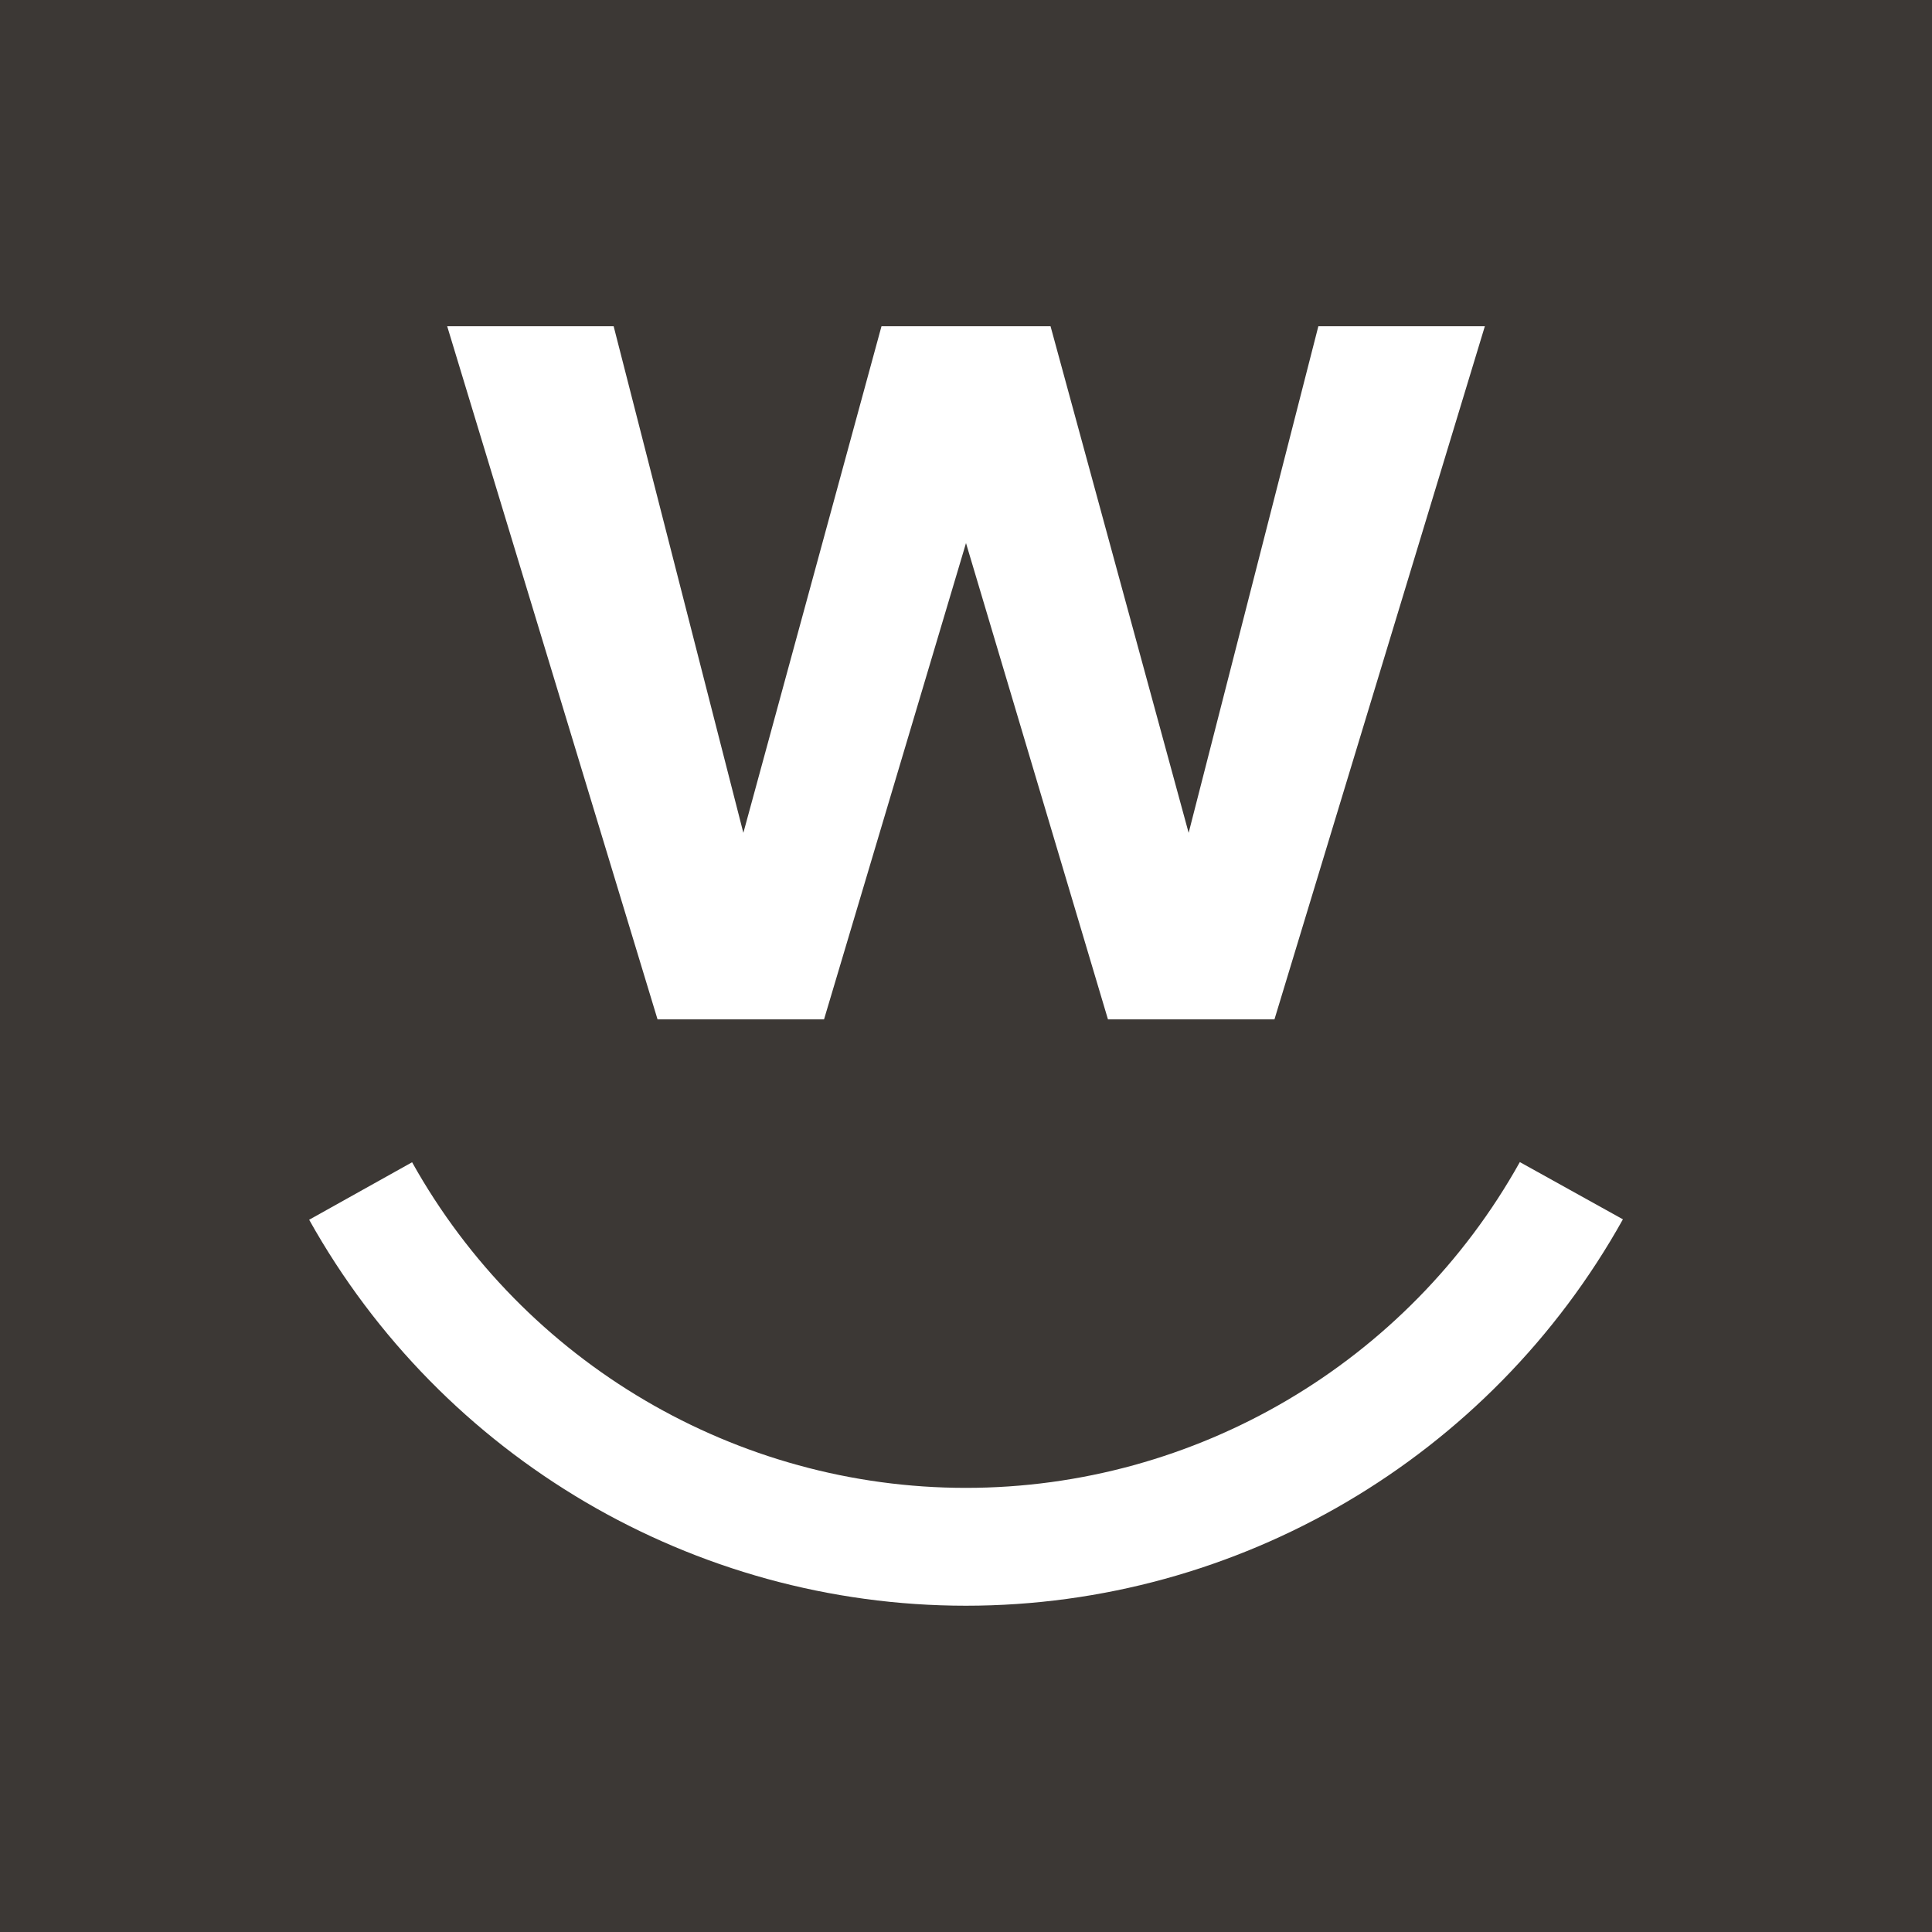
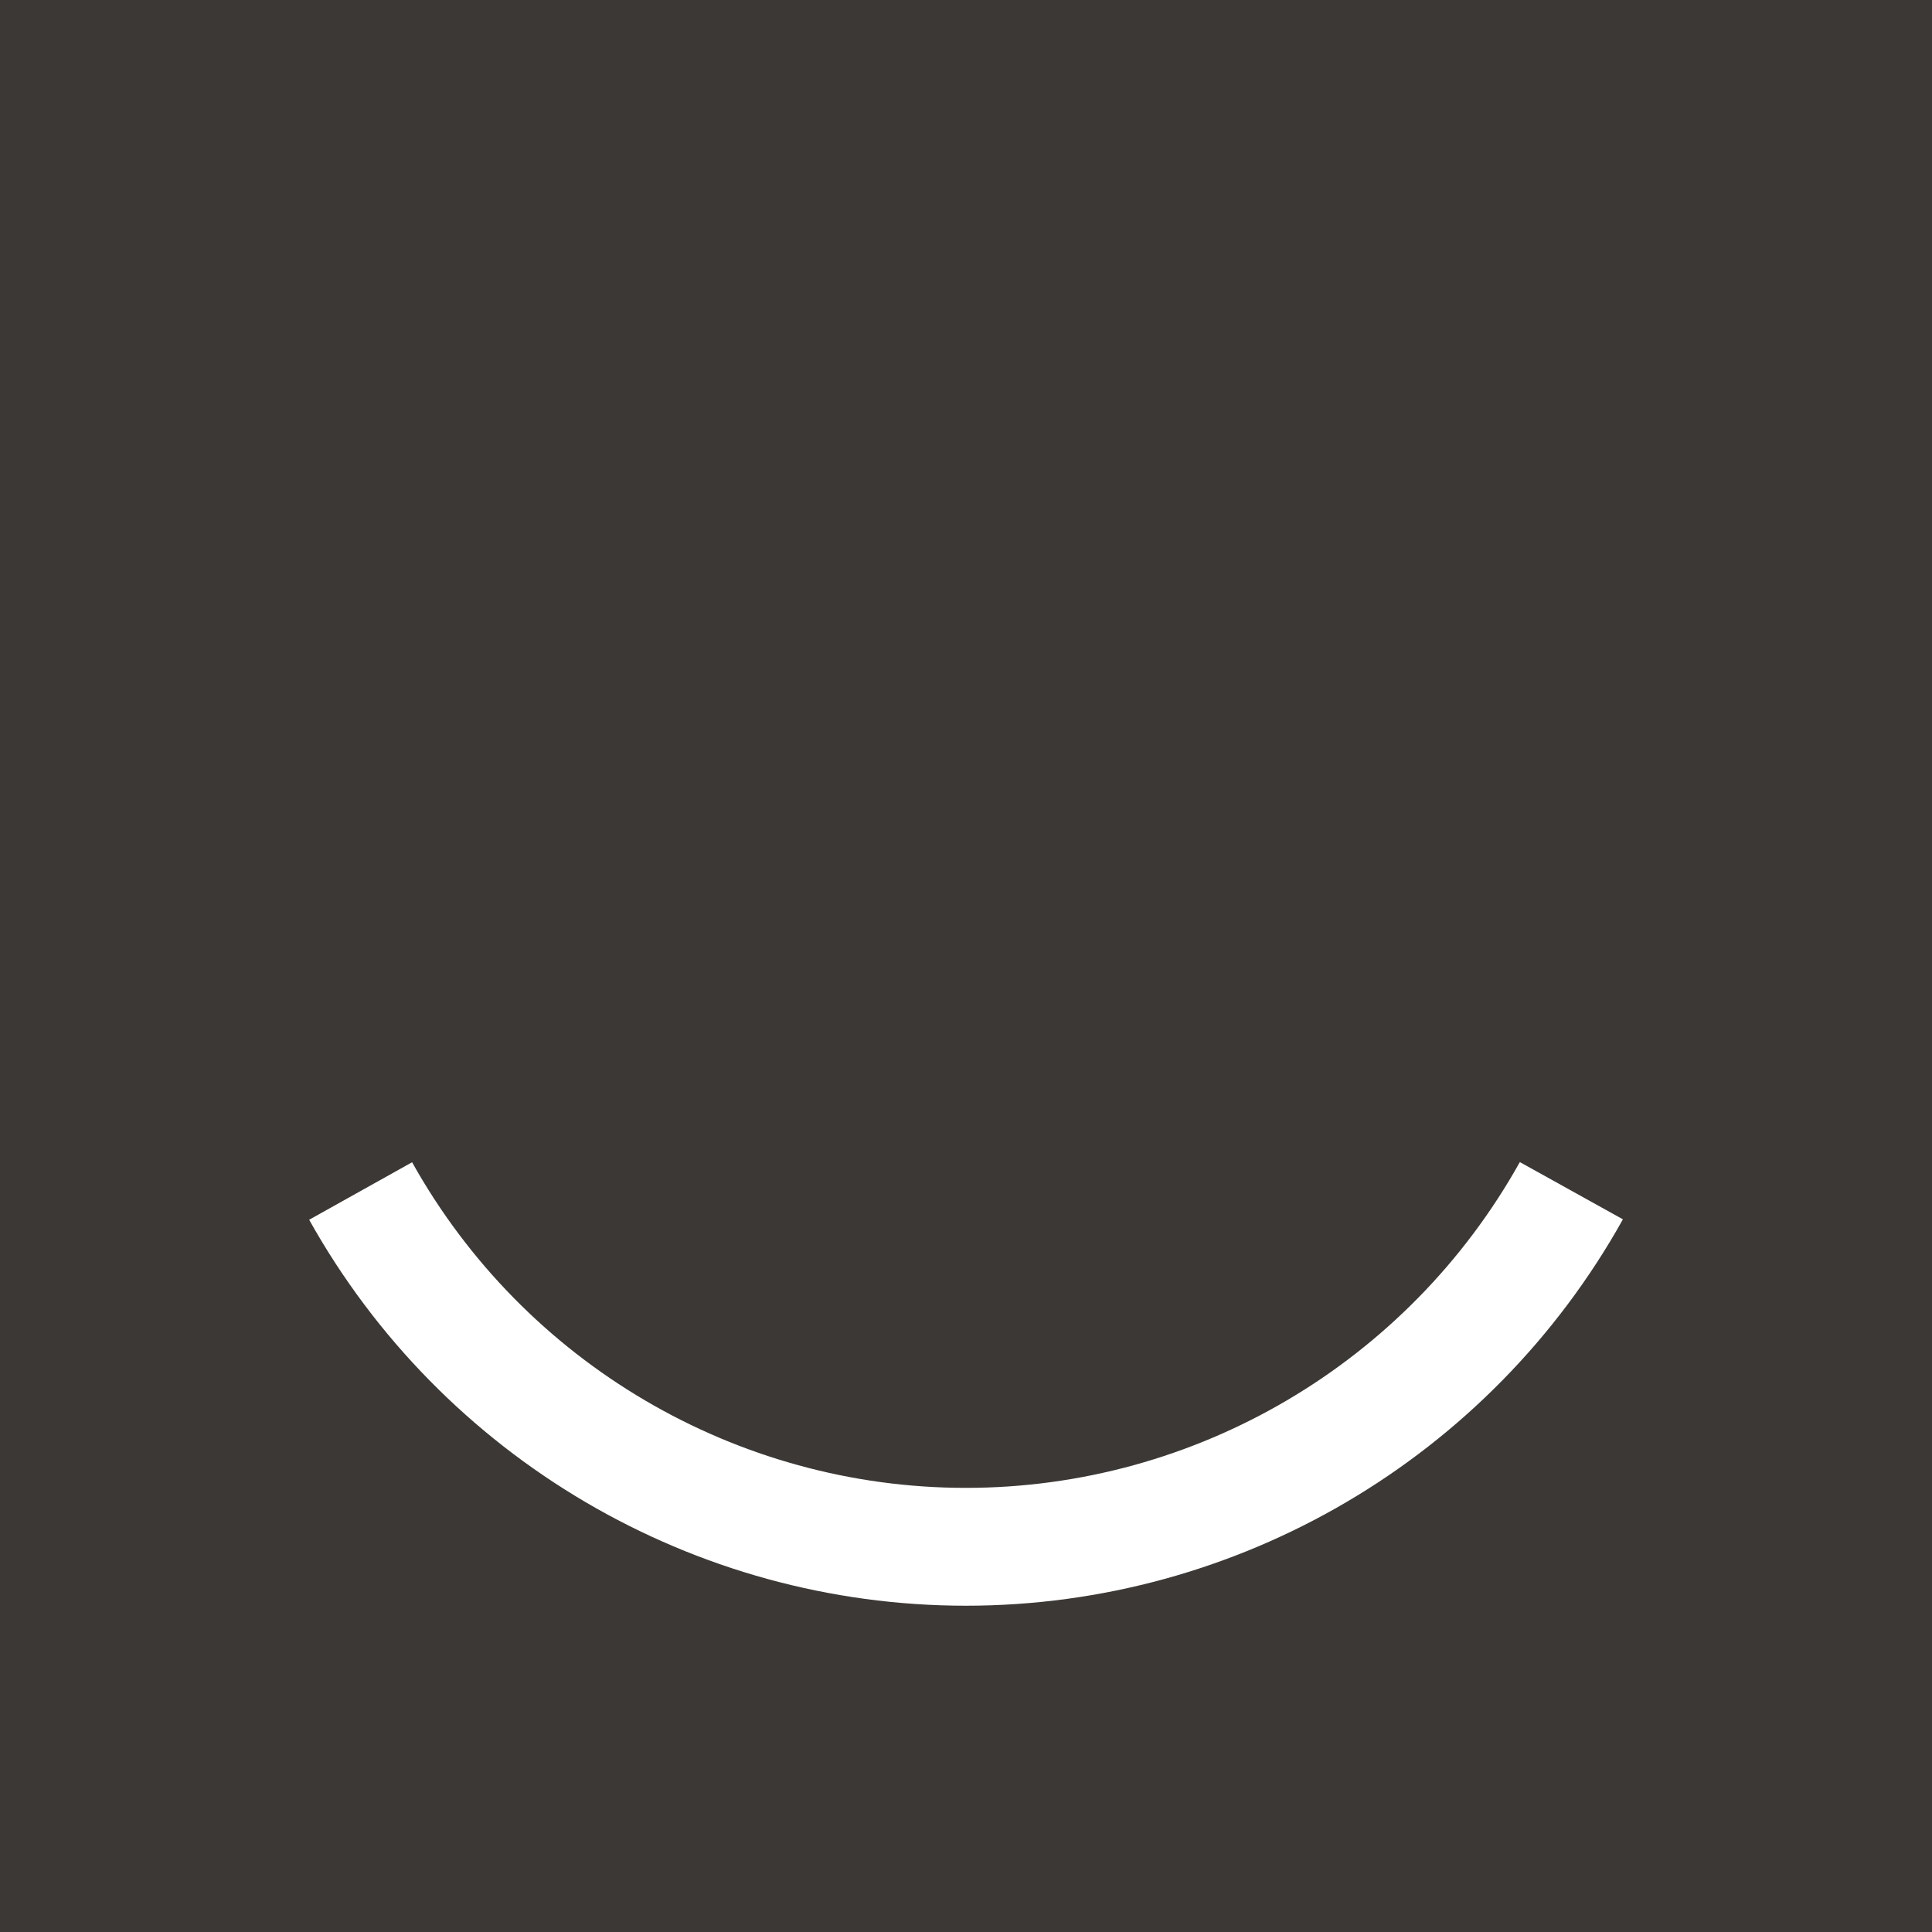
<svg xmlns="http://www.w3.org/2000/svg" viewBox="0 0 50 50">
  <defs>
    <style> .st0 { fill: #fff; } .st1 { fill: #3c3835; } </style>
  </defs>
  <g id="Ebene_1">
    <rect class="st1" y="0" width="50" height="50" />
  </g>
  <g id="Ebene_3">
    <g>
-       <polygon class="st0" points="34.119 8.443 30.762 21.554 27.188 8.443 22.813 8.443 19.238 21.554 15.881 8.443 11.573 8.443 17.017 26.381 21.326 26.381 25 14.055 28.674 26.381 32.983 26.381 38.428 8.443 34.119 8.443" />
      <path class="st0" d="M39.333,30.075c-2.903,5.201-8.392,8.431-14.336,8.431-5.938,0-11.43-3.229-14.332-8.427l-2.664,1.488c3.442,6.162,9.954,9.989,16.997,9.989,7.052,0,13.563-3.832,17.003-10l-2.667-1.481Z" />
    </g>
  </g>
</svg>